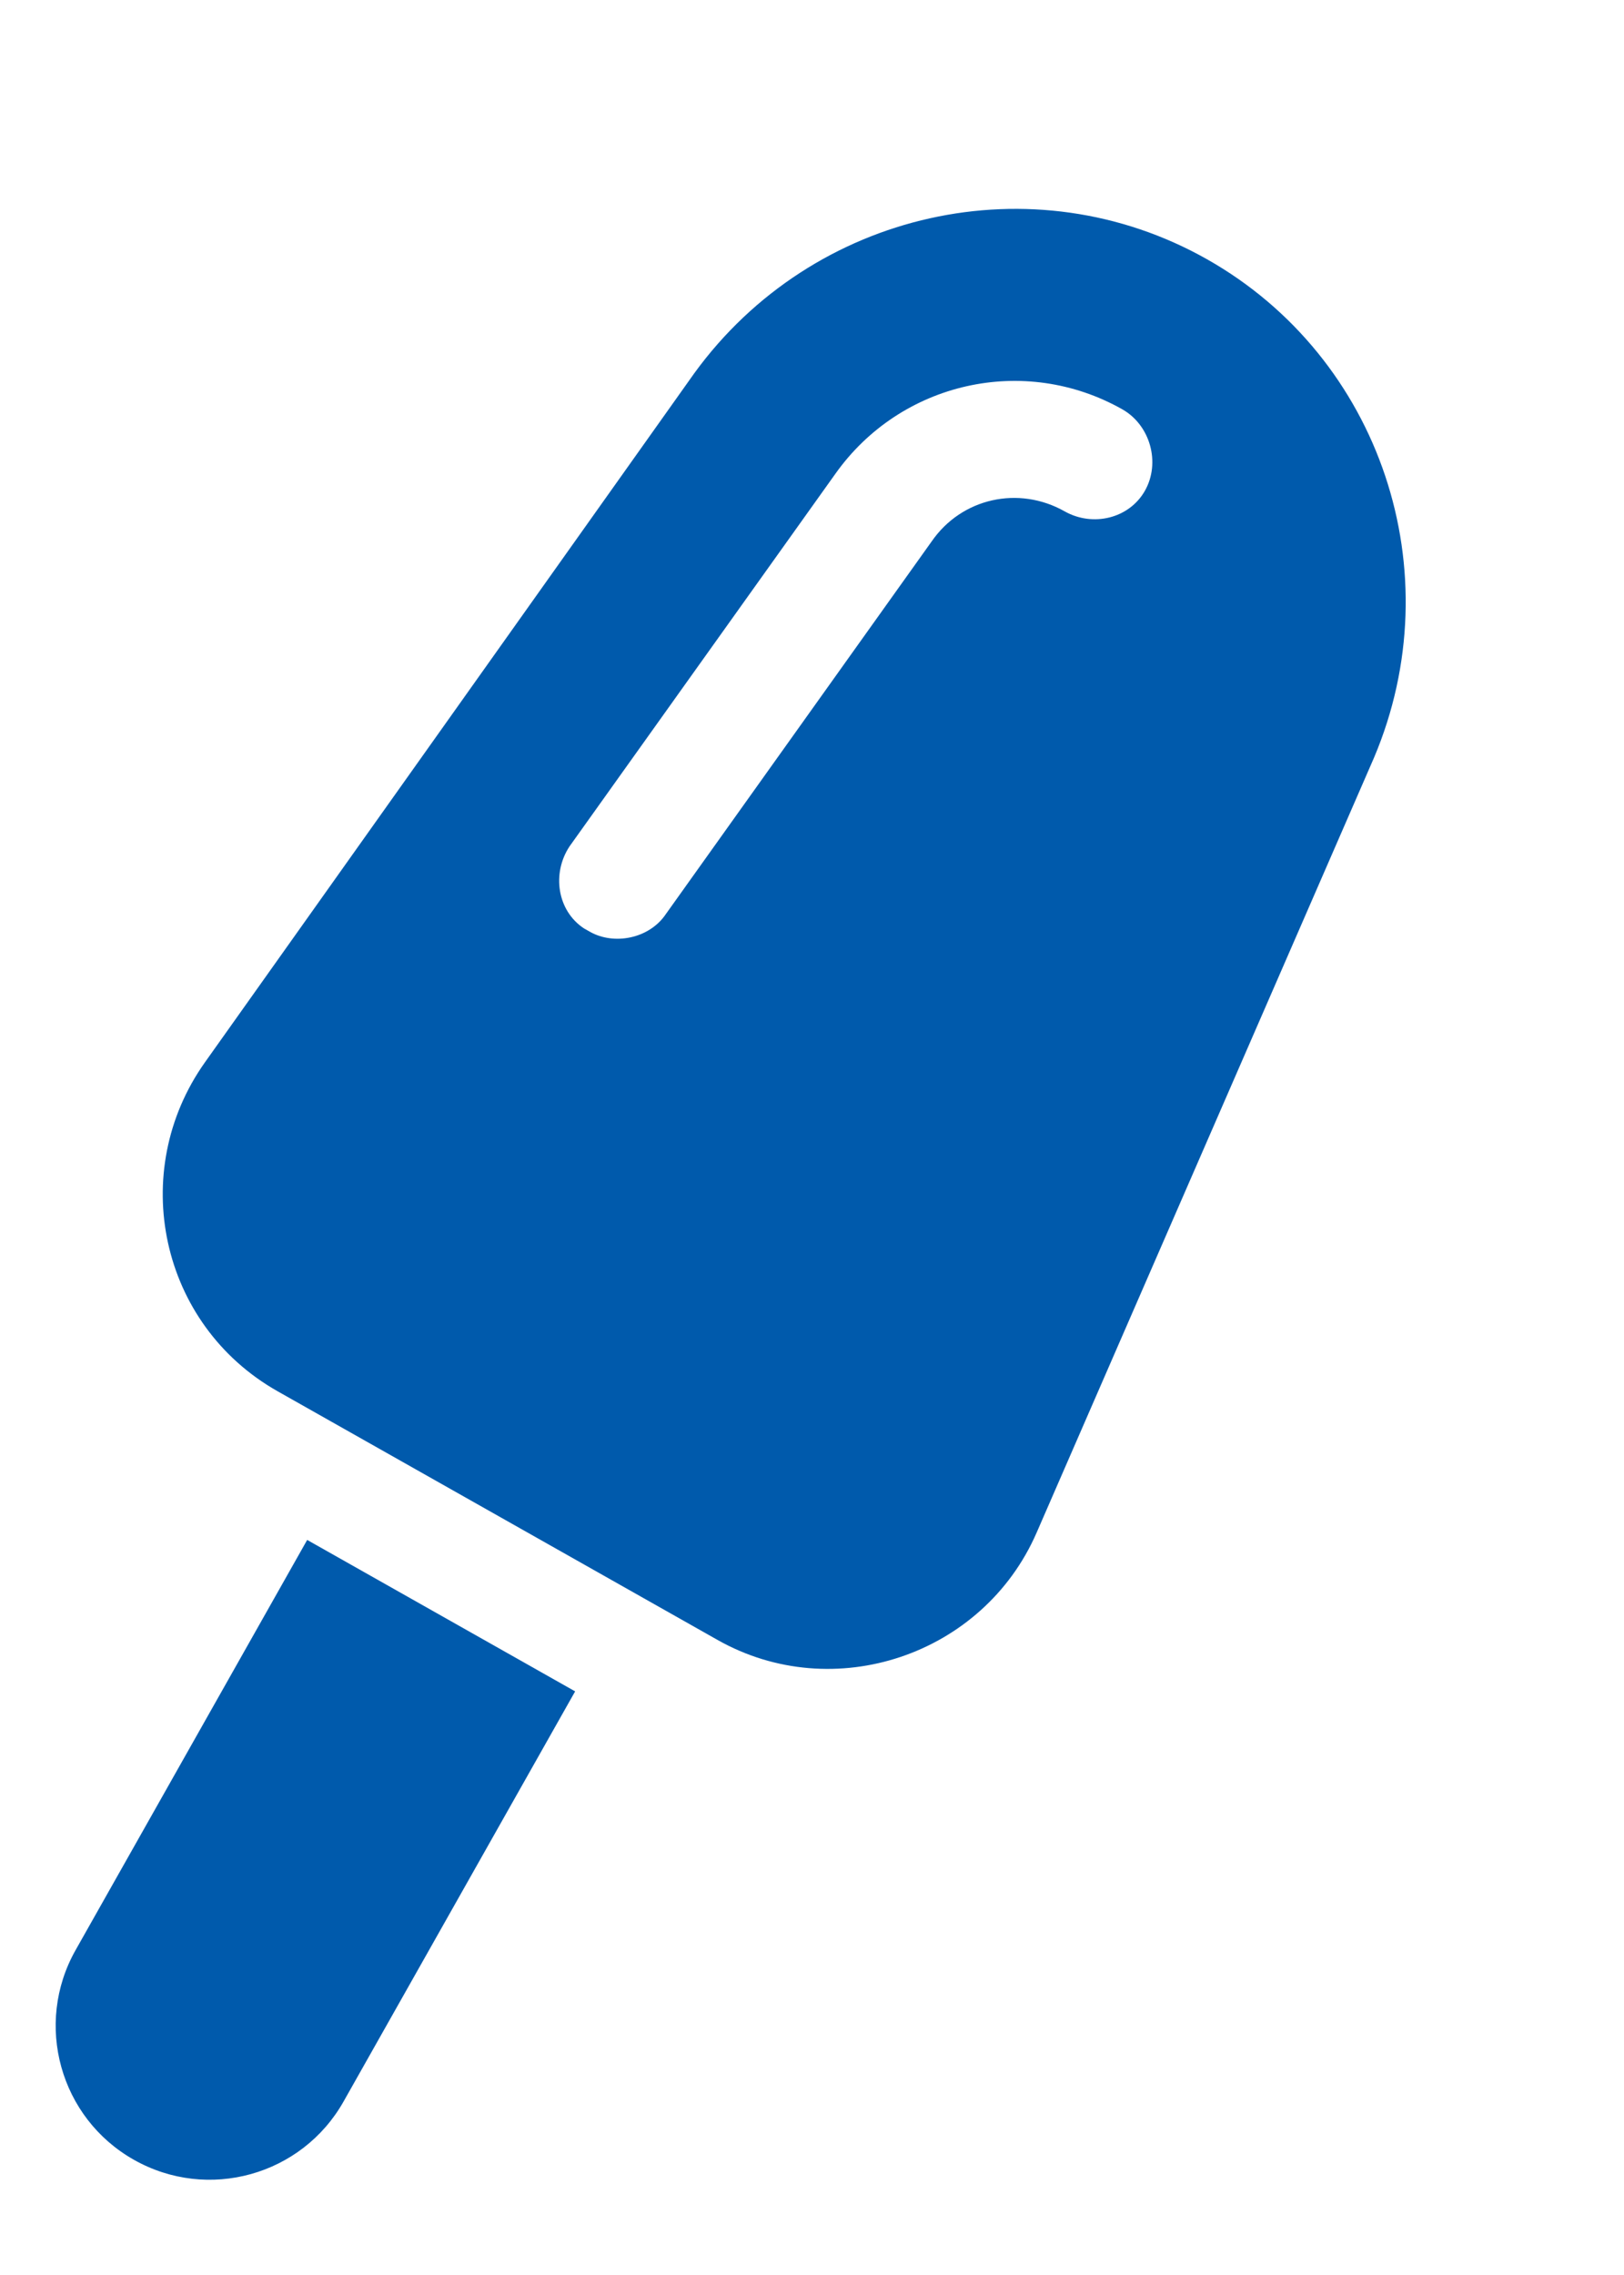
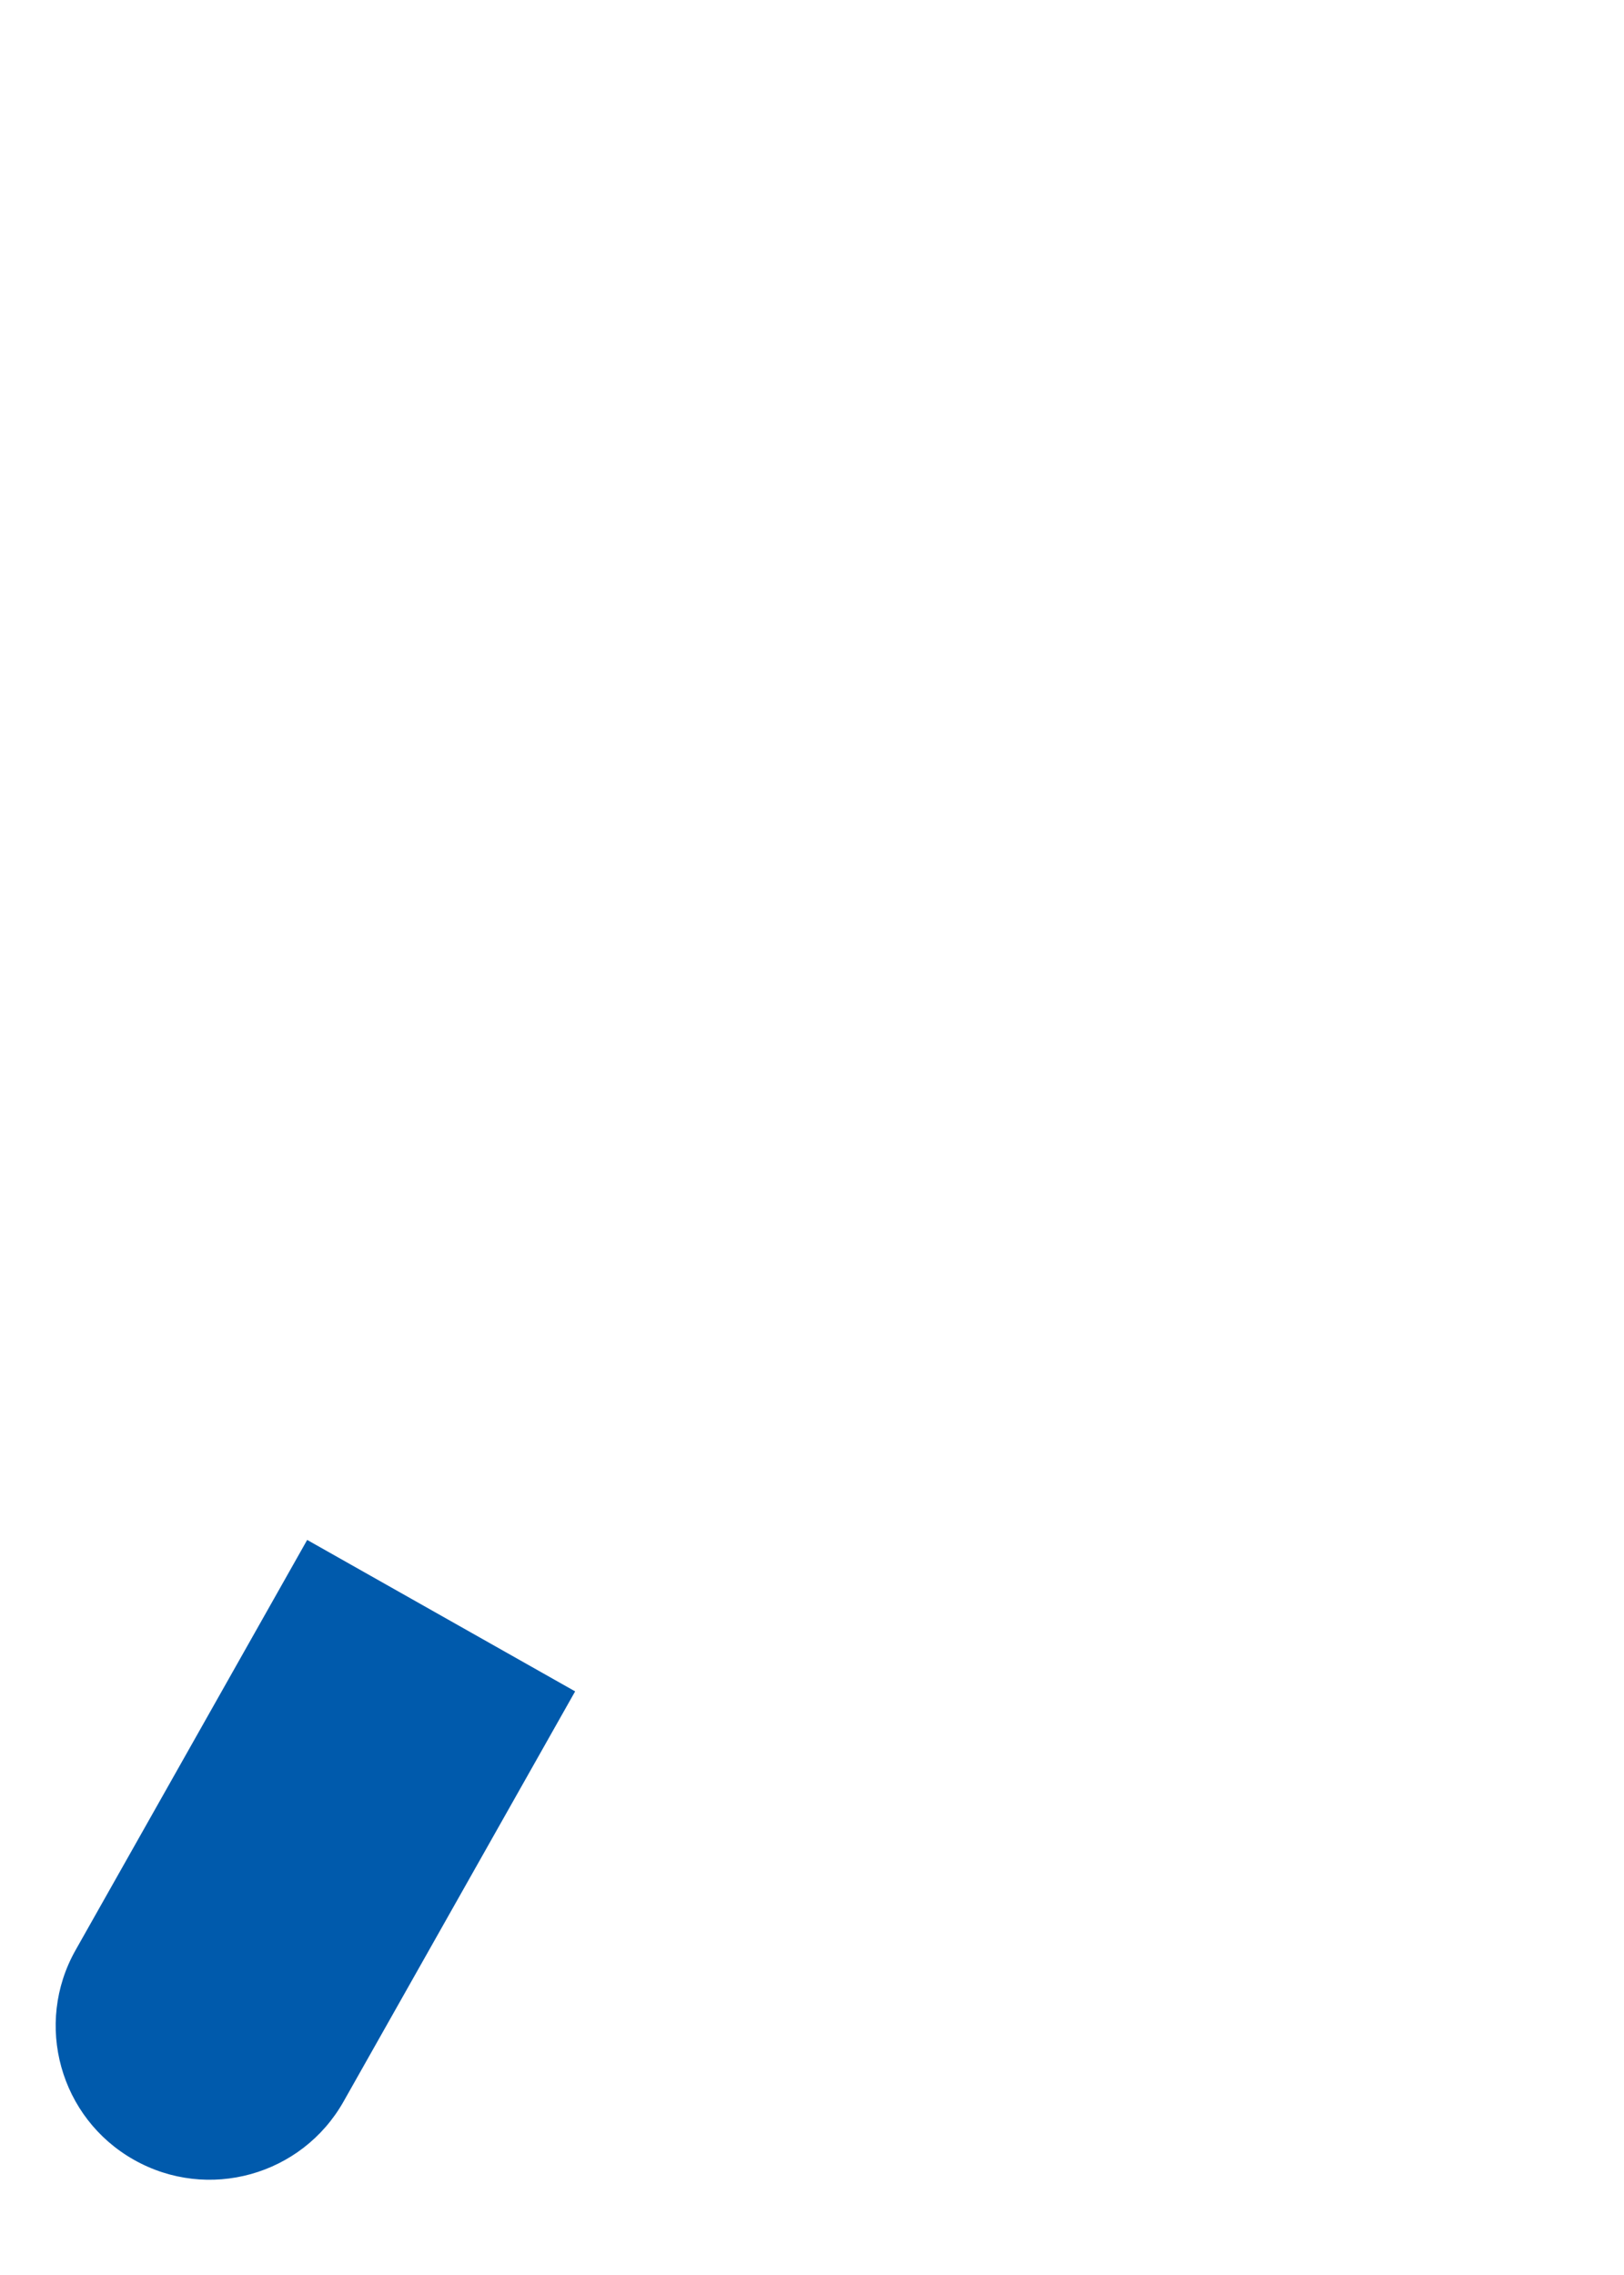
<svg xmlns="http://www.w3.org/2000/svg" width="20" height="28" viewBox="0 0 20 28" fill="none">
  <path d="M0.931 24.001C0.416 24.912 0.738 26.068 1.649 26.582C2.56 27.097 3.716 26.776 4.231 25.865L7.083 20.817L3.783 18.953L0.931 24.001Z" fill="#005AAC" />
-   <path d="M16.922 9.324C17.887 7.042 17.007 4.402 14.865 3.191C12.723 1.981 10.007 2.59 8.551 4.593L2.523 13.076C1.569 14.421 1.967 16.303 3.42 17.124L8.837 20.184C10.265 20.991 12.107 20.375 12.766 18.864L16.922 9.324ZM13.112 6.294C12.546 5.974 11.842 6.128 11.472 6.666L8.201 11.249C7.995 11.556 7.56 11.635 7.265 11.468L7.191 11.426C6.86 11.207 6.795 10.747 7.014 10.417L10.286 5.834C11.091 4.697 12.615 4.356 13.822 5.038C14.166 5.233 14.295 5.695 14.1 6.04C13.905 6.384 13.457 6.488 13.112 6.294Z" fill="#005AAC" />
</svg>